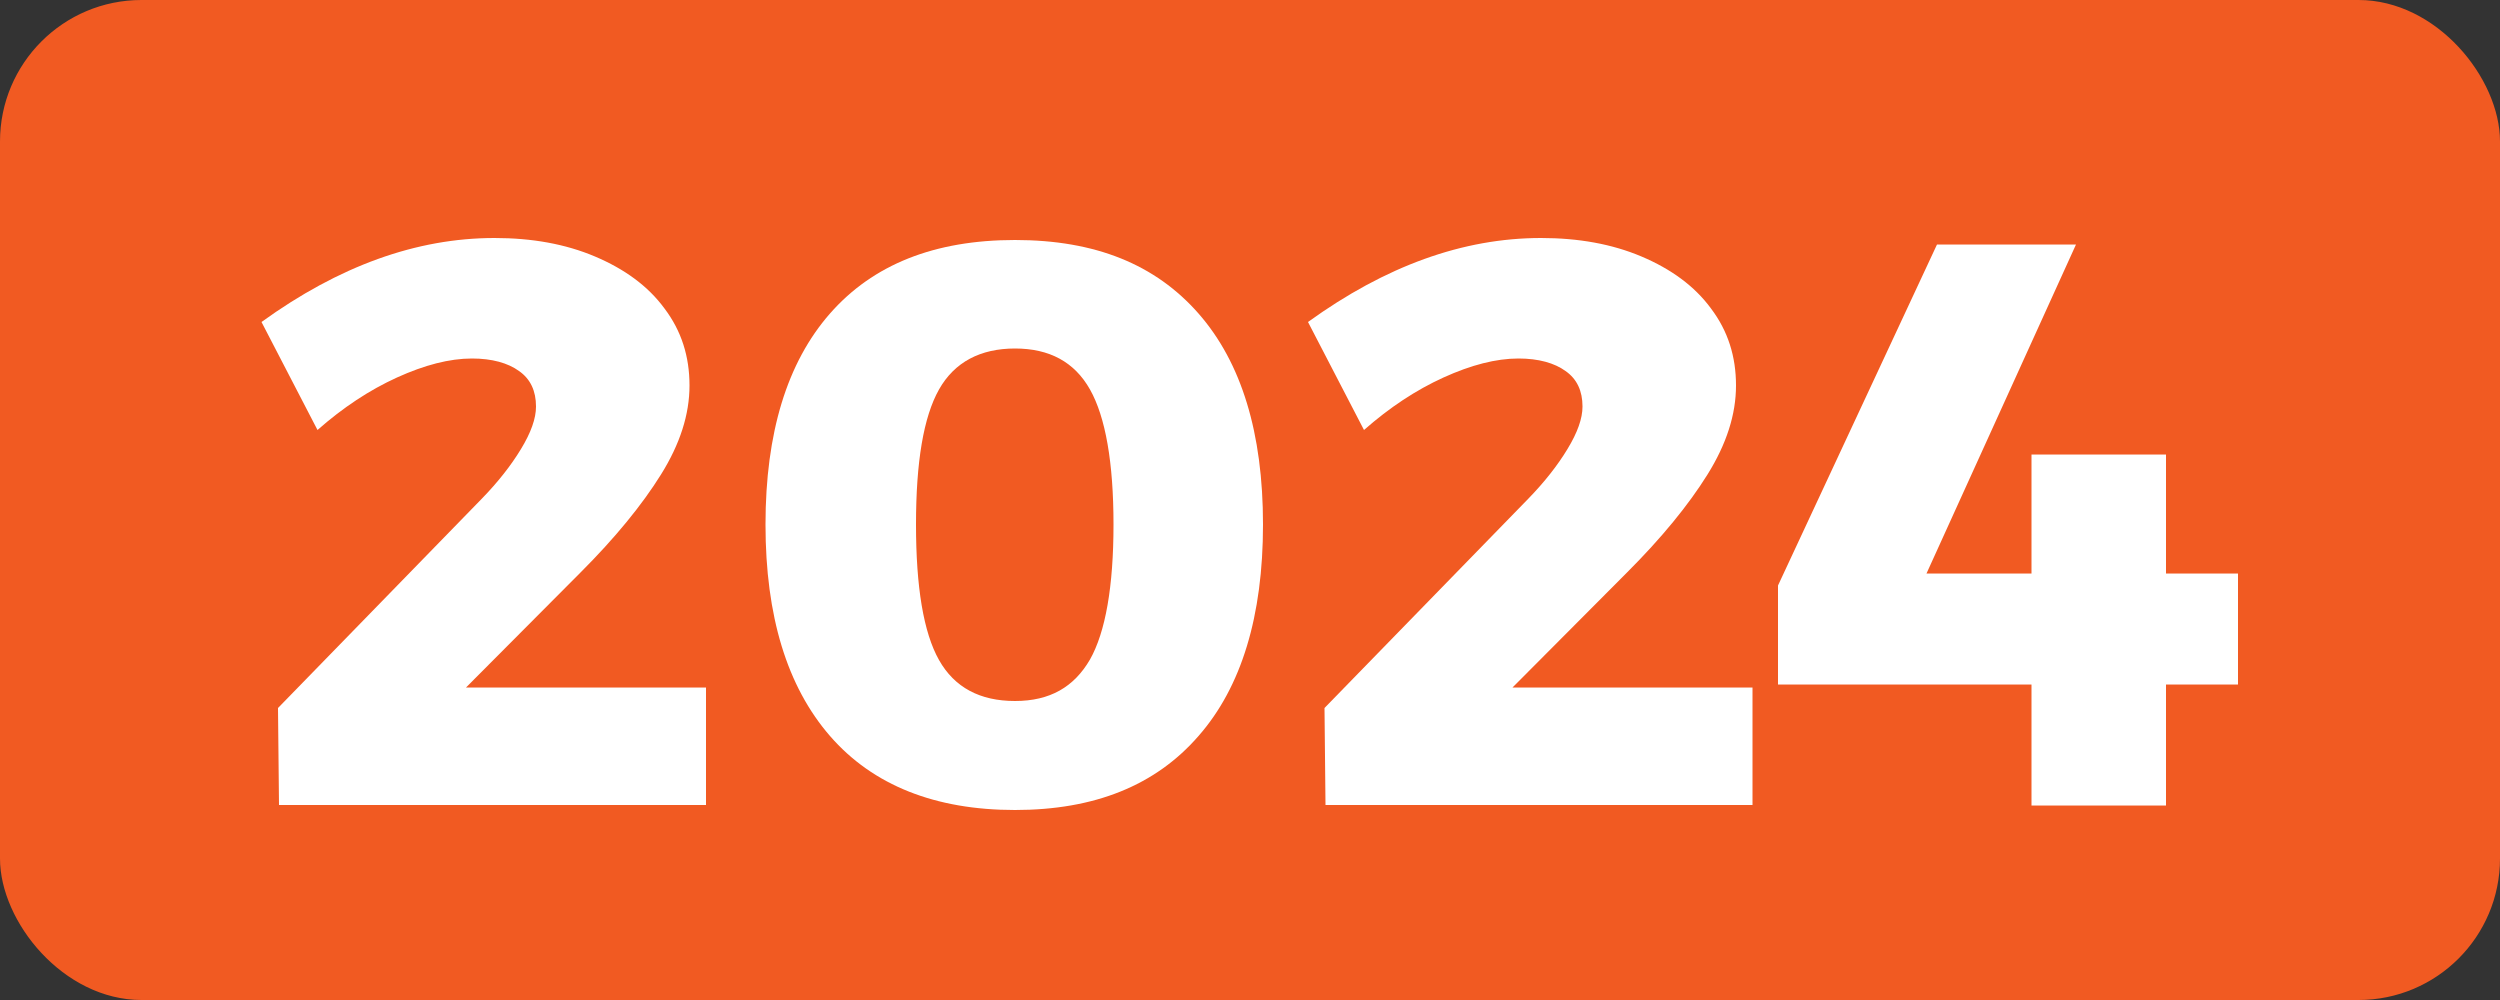
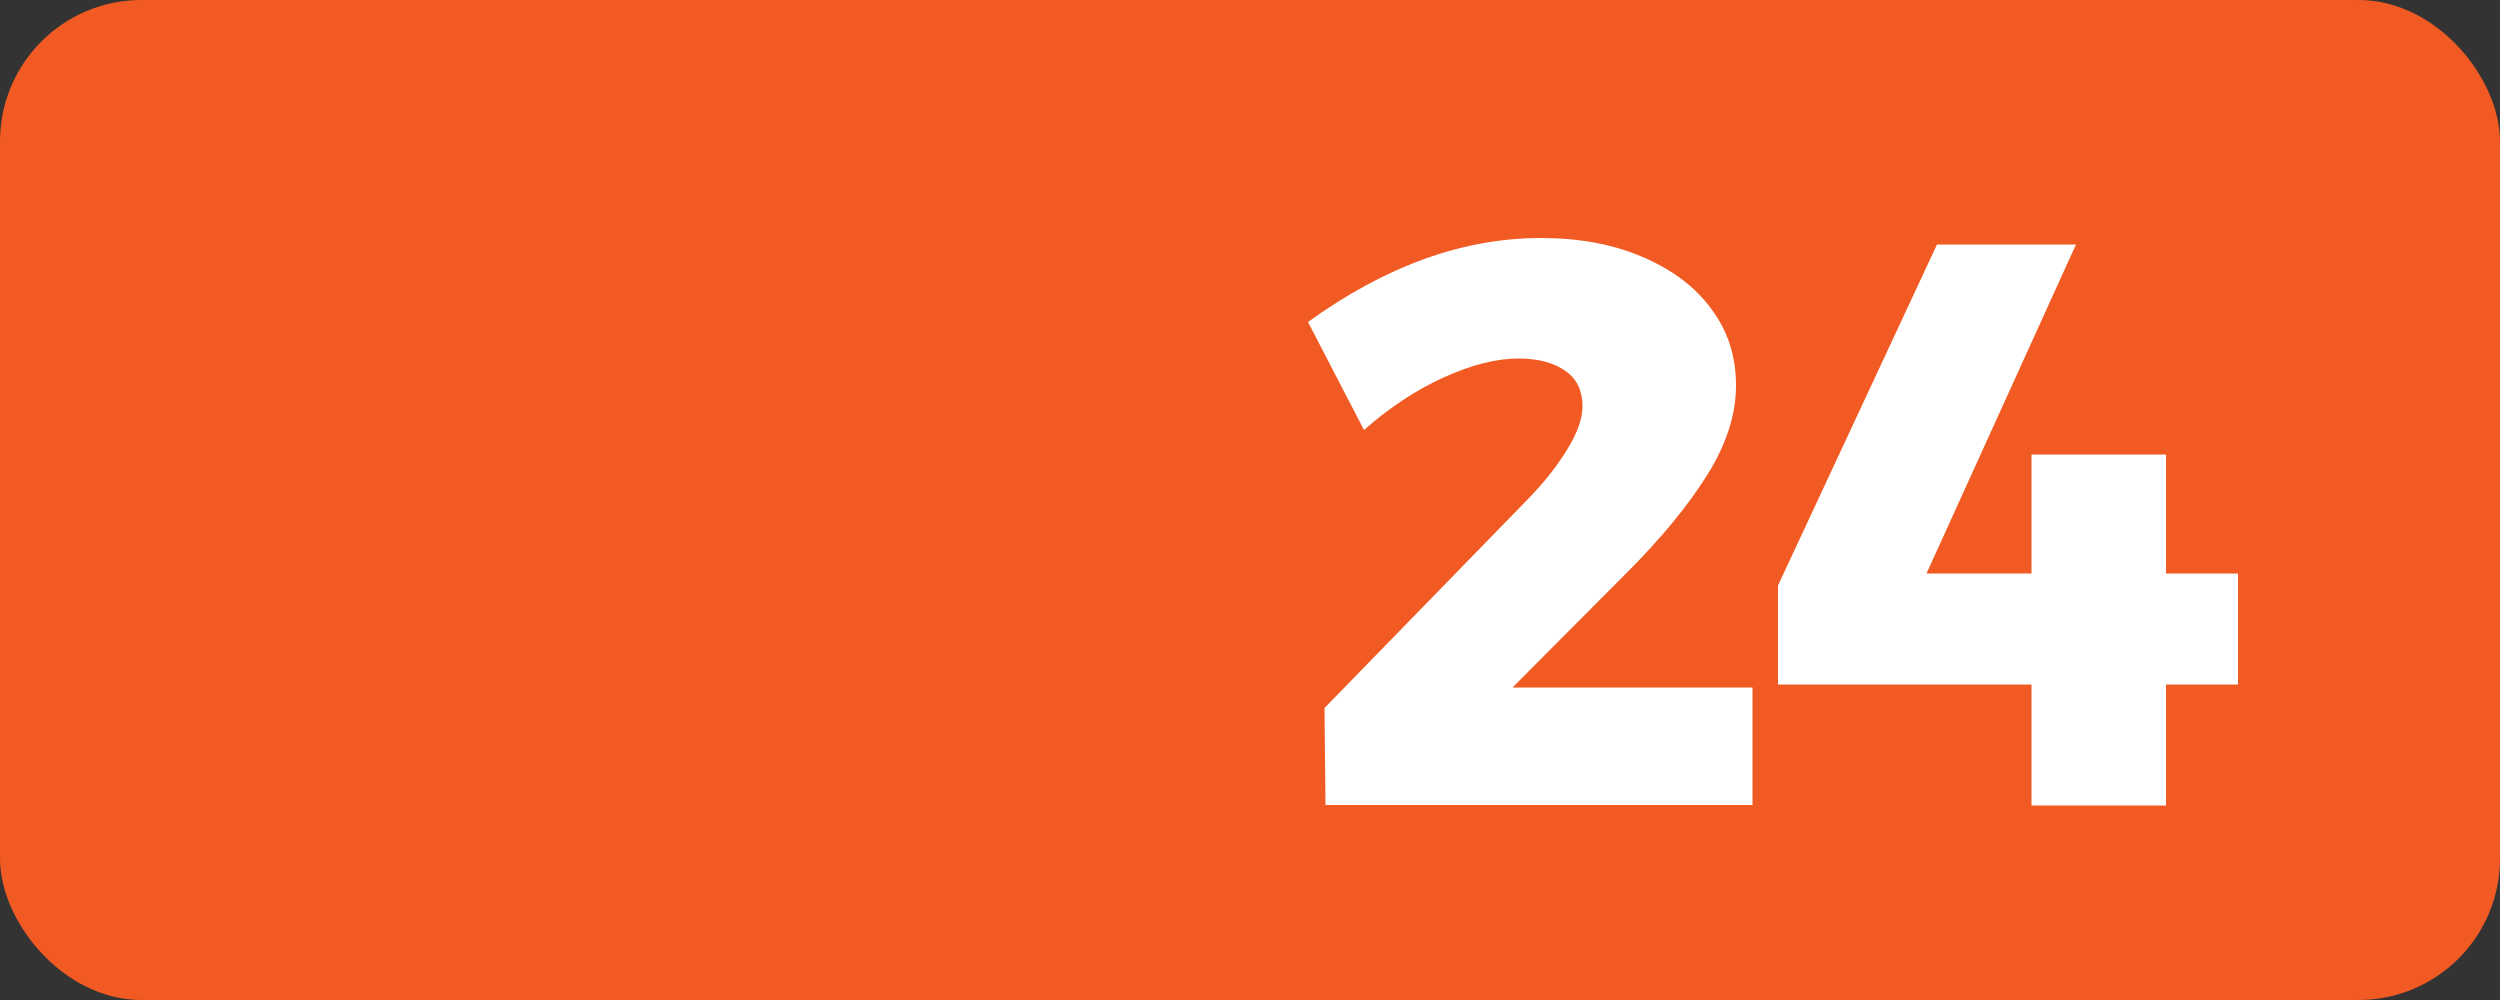
<svg xmlns="http://www.w3.org/2000/svg" id="Layer_2" viewBox="0 0 50 20">
  <rect x="0" y="0" width="50" height="20" fill="#333333" stroke="none" />
  <defs>
    <style>      .cls-1 {        fill: #fff;      }      .cls-2 {        fill: #f15a22;      }    </style>
  </defs>
  <g id="Layer_2-2" data-name="Layer_2">
    <g>
      <rect class="cls-2" width="50" height="20" rx="2.83" ry="2.83" />
      <g>
-         <path class="cls-1" d="M14.12,13.75v2.35H5.58l-.02-1.94,4.08-4.19c.32-.33.58-.66.78-.99.2-.33.3-.61.3-.85,0-.31-.11-.55-.34-.71-.22-.16-.54-.25-.94-.25-.45,0-.95.13-1.5.38-.55.25-1.08.6-1.59,1.05l-1.12-2.16c1.55-1.12,3.1-1.68,4.66-1.68.75,0,1.42.12,2.01.37.59.25,1.06.59,1.39,1.04.34.45.5.96.5,1.54s-.19,1.17-.57,1.78c-.38.61-.92,1.27-1.61,1.96l-2.29,2.3h4.78Z" />
-         <path class="cls-1" d="M23.97,6.27c.86.98,1.29,2.39,1.29,4.22s-.43,3.25-1.29,4.23c-.86.99-2.08,1.48-3.67,1.48s-2.84-.49-3.7-1.48c-.86-.99-1.29-2.4-1.29-4.23s.43-3.24,1.29-4.22c.86-.98,2.09-1.47,3.7-1.47s2.81.49,3.67,1.47ZM18.78,7.79c-.31.55-.46,1.45-.46,2.7s.15,2.16.46,2.71c.31.55.82.82,1.52.82s1.18-.28,1.5-.83c.31-.55.47-1.46.47-2.7s-.16-2.15-.47-2.7c-.31-.55-.81-.82-1.5-.82s-1.21.27-1.52.82Z" />
        <path class="cls-1" d="M35.05,13.75v2.35h-8.54l-.02-1.94,4.08-4.19c.32-.33.58-.66.78-.99.2-.33.3-.61.3-.85,0-.31-.11-.55-.34-.71-.22-.16-.54-.25-.94-.25-.45,0-.95.13-1.5.38-.55.25-1.08.6-1.59,1.05l-1.12-2.16c1.55-1.12,3.1-1.68,4.66-1.68.75,0,1.42.12,2.01.37.59.25,1.06.59,1.39,1.04.34.45.5.96.5,1.54s-.19,1.17-.57,1.78-.92,1.27-1.61,1.96l-2.29,2.3h4.78Z" />
        <path class="cls-1" d="M44.76,11.47v2.22h-1.44v2.42h-2.69v-2.42h-5.07v-1.98l3.18-6.82h2.78l-2.99,6.58h2.1v-2.38h2.69v2.38h1.44Z" />
      </g>
    </g>
  </g>
</svg>